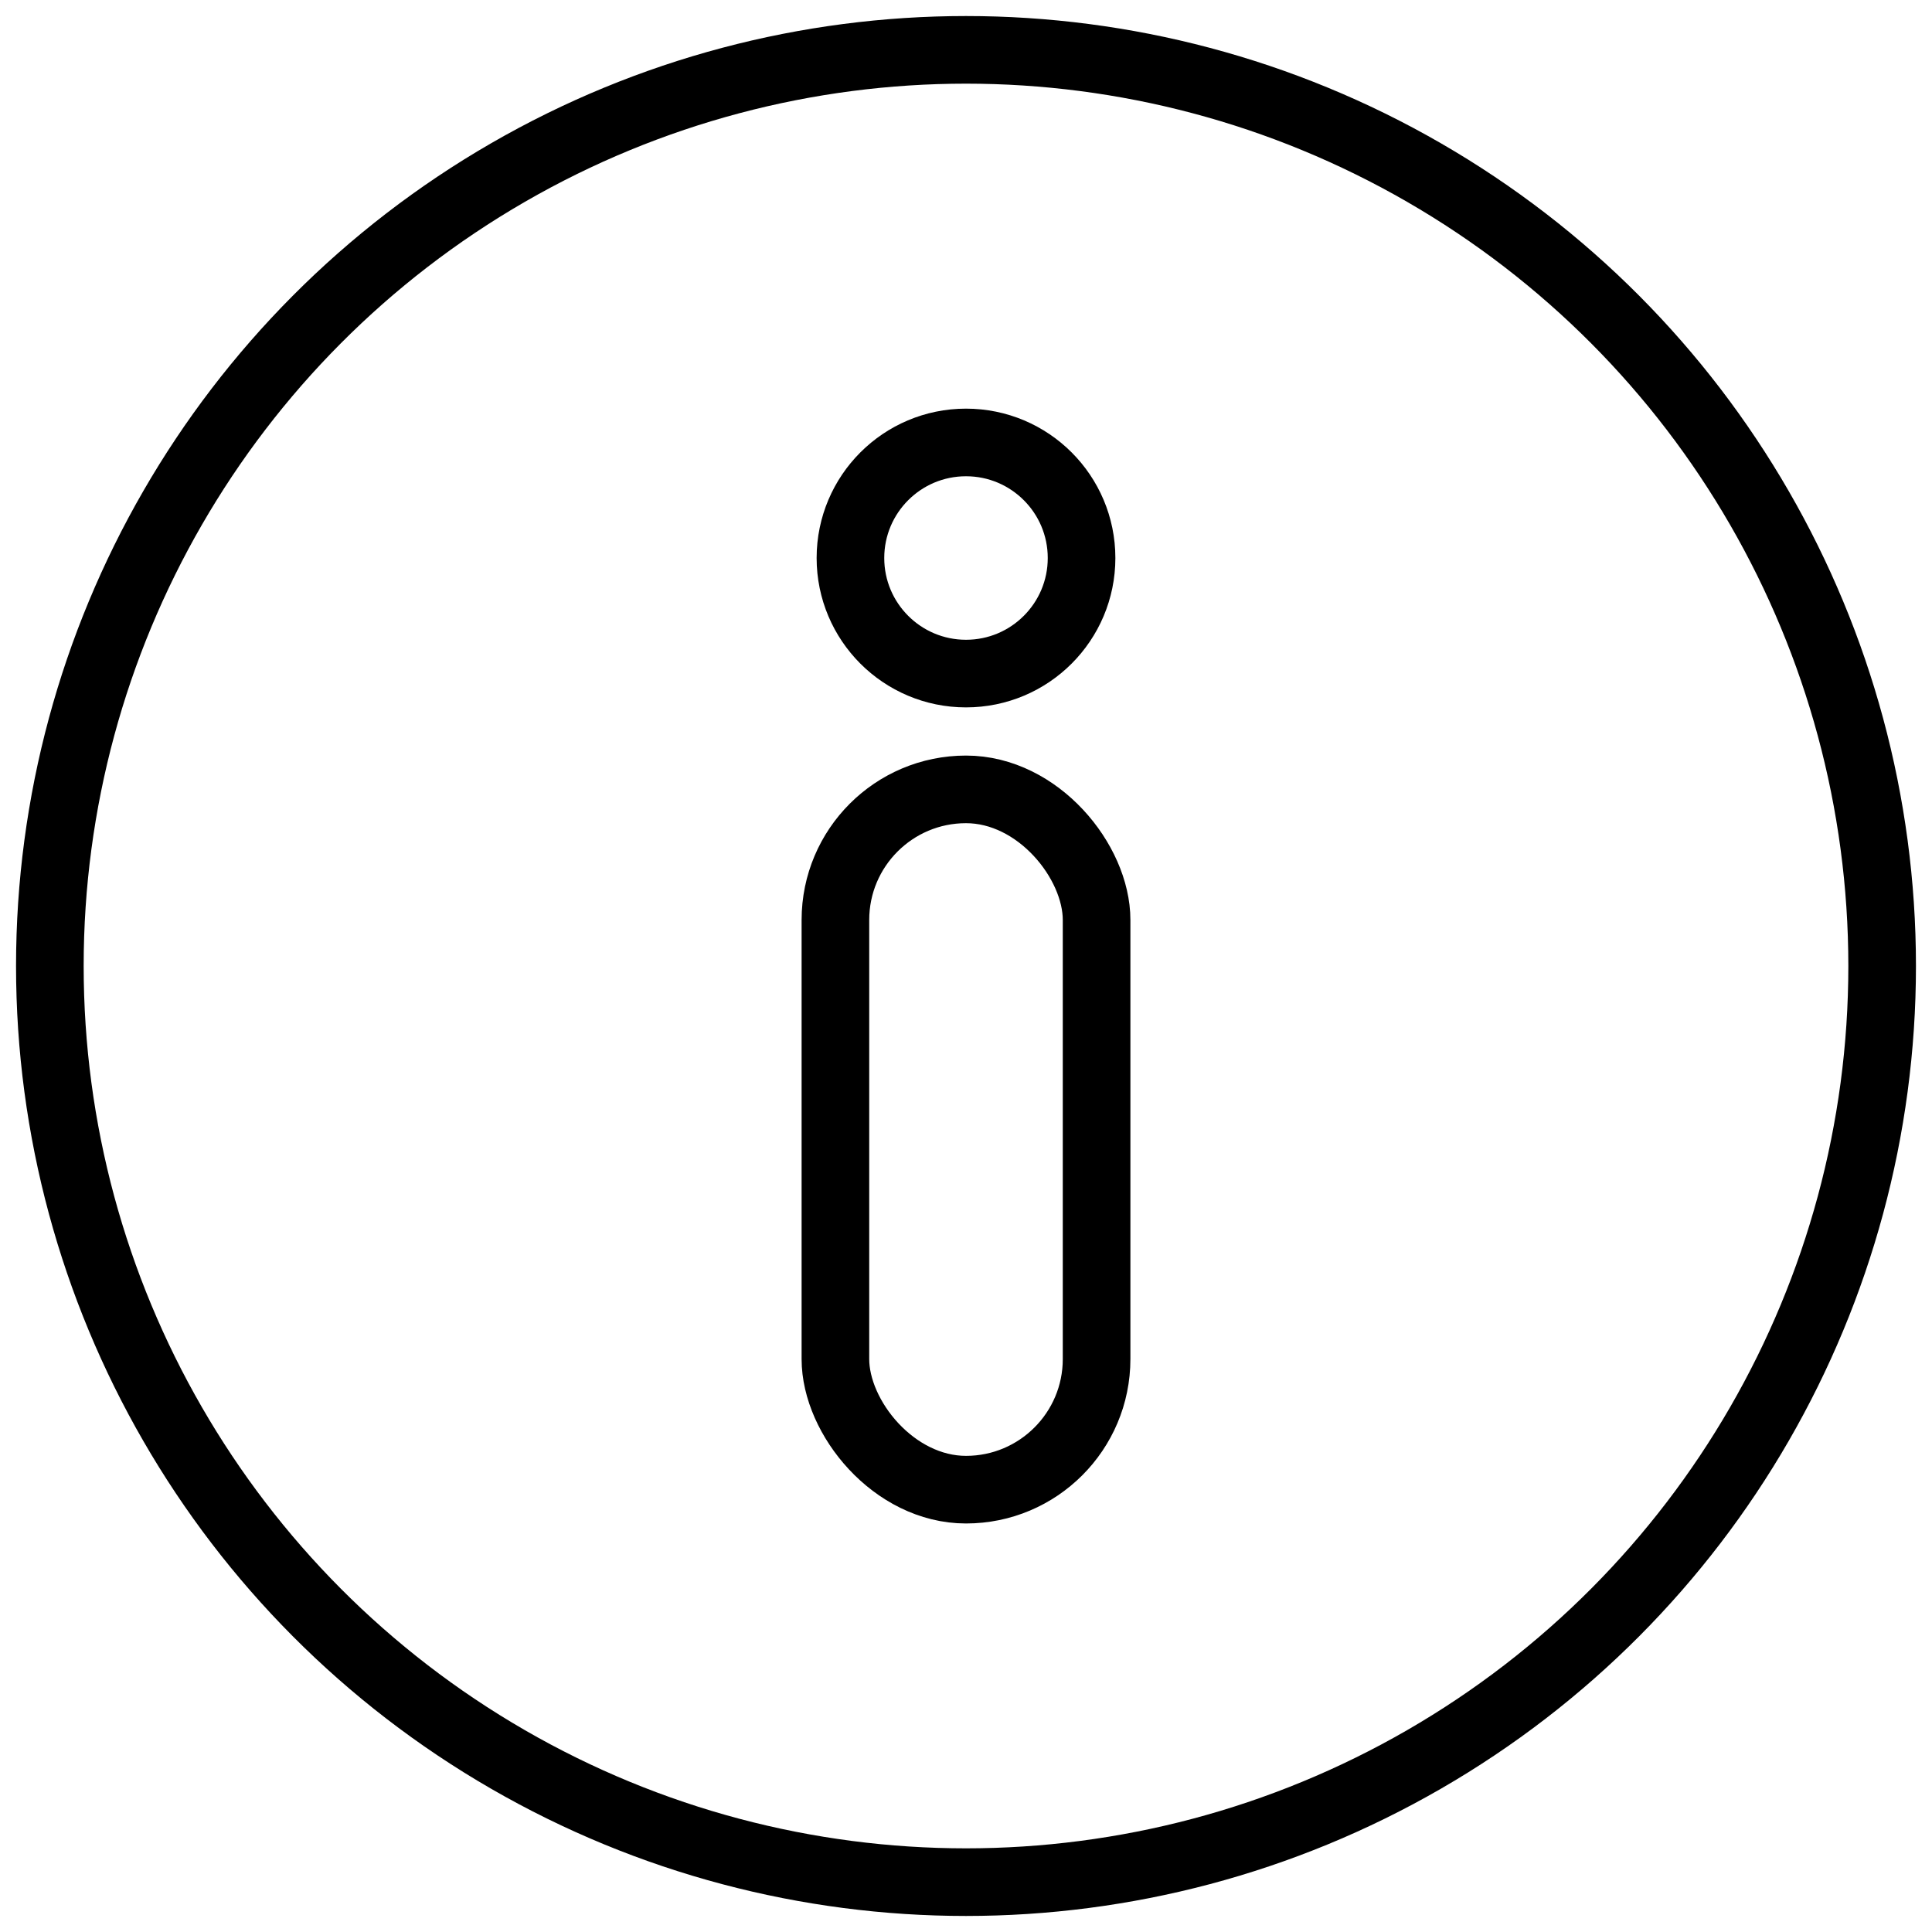
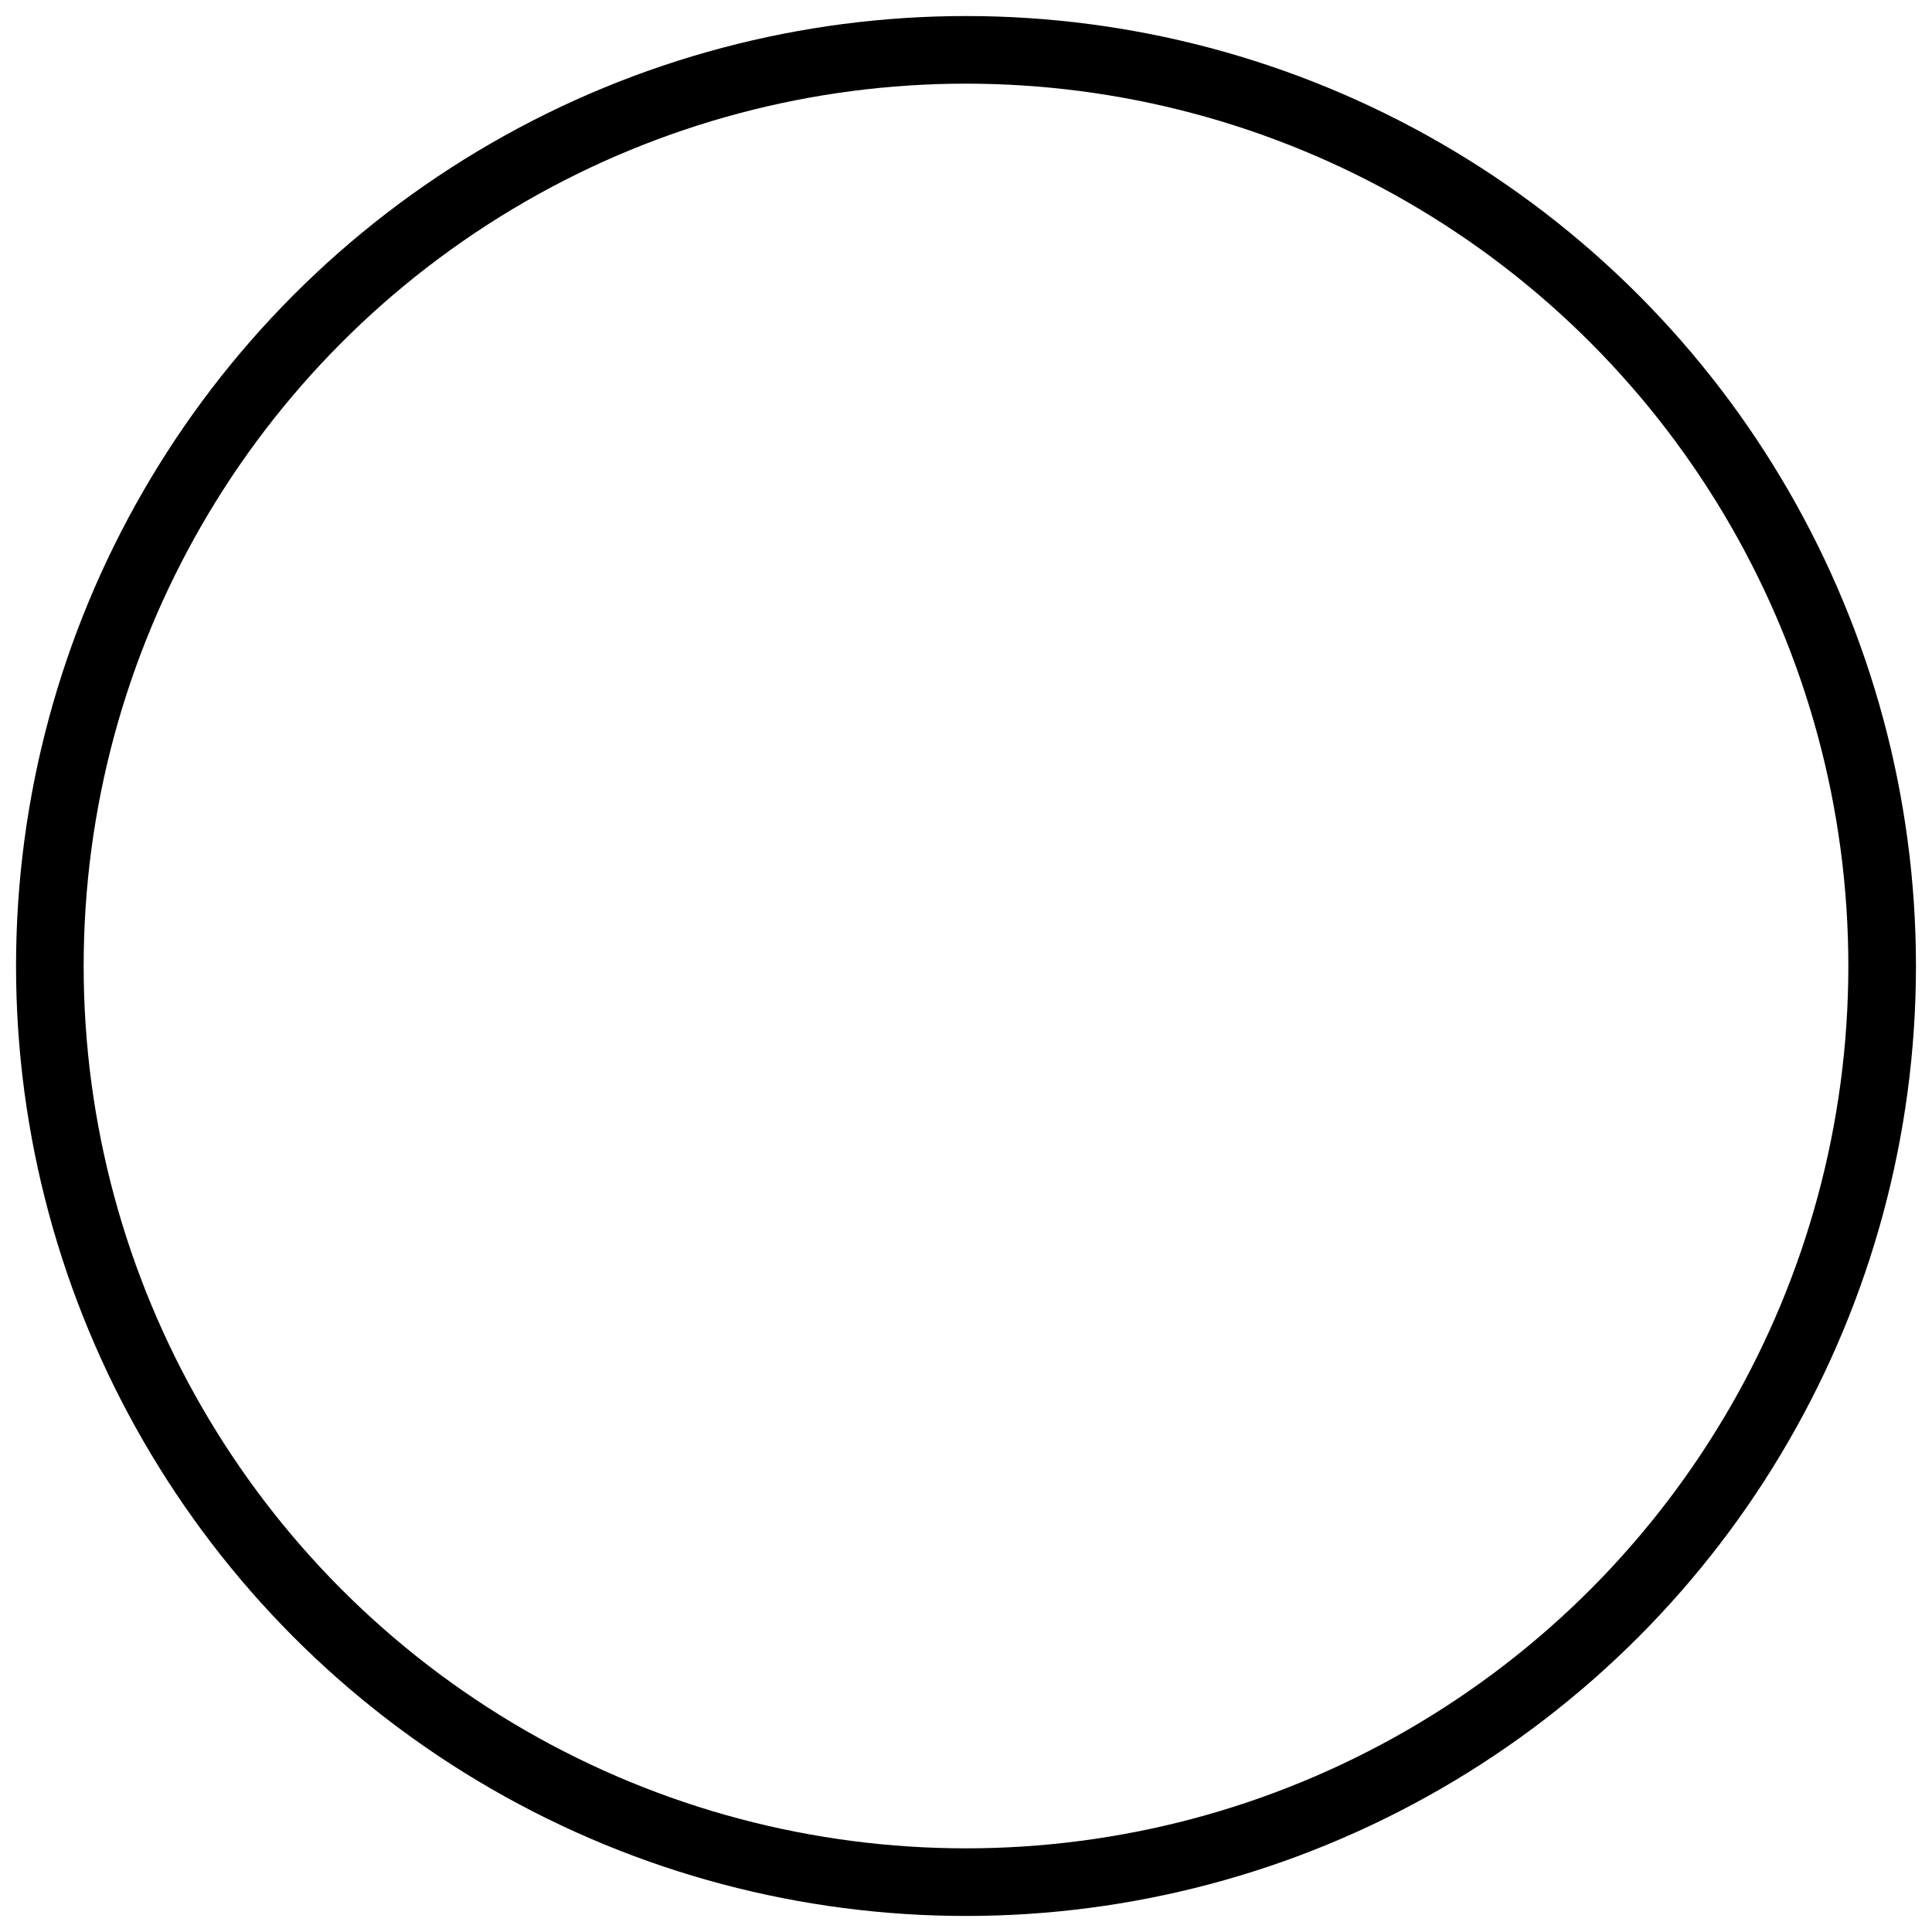
<svg xmlns="http://www.w3.org/2000/svg" id="Layer_1" data-name="Layer 1" viewBox="0 0 162 162">
  <defs>
    <style>.cls-1{fill:none;stroke:#000;stroke-linecap:round;stroke-linejoin:round;stroke-width:5.67px;}</style>
  </defs>
  <title>Talkmore icons-lined</title>
  <circle class="cls-1" cx="81" cy="81" r="76.82" />
-   <circle class="cls-1" cx="81" cy="46.79" r="9.69" />
-   <rect class="cls-1" x="70.05" y="66.19" width="21.9" height="58.72" rx="10.95" />
</svg>